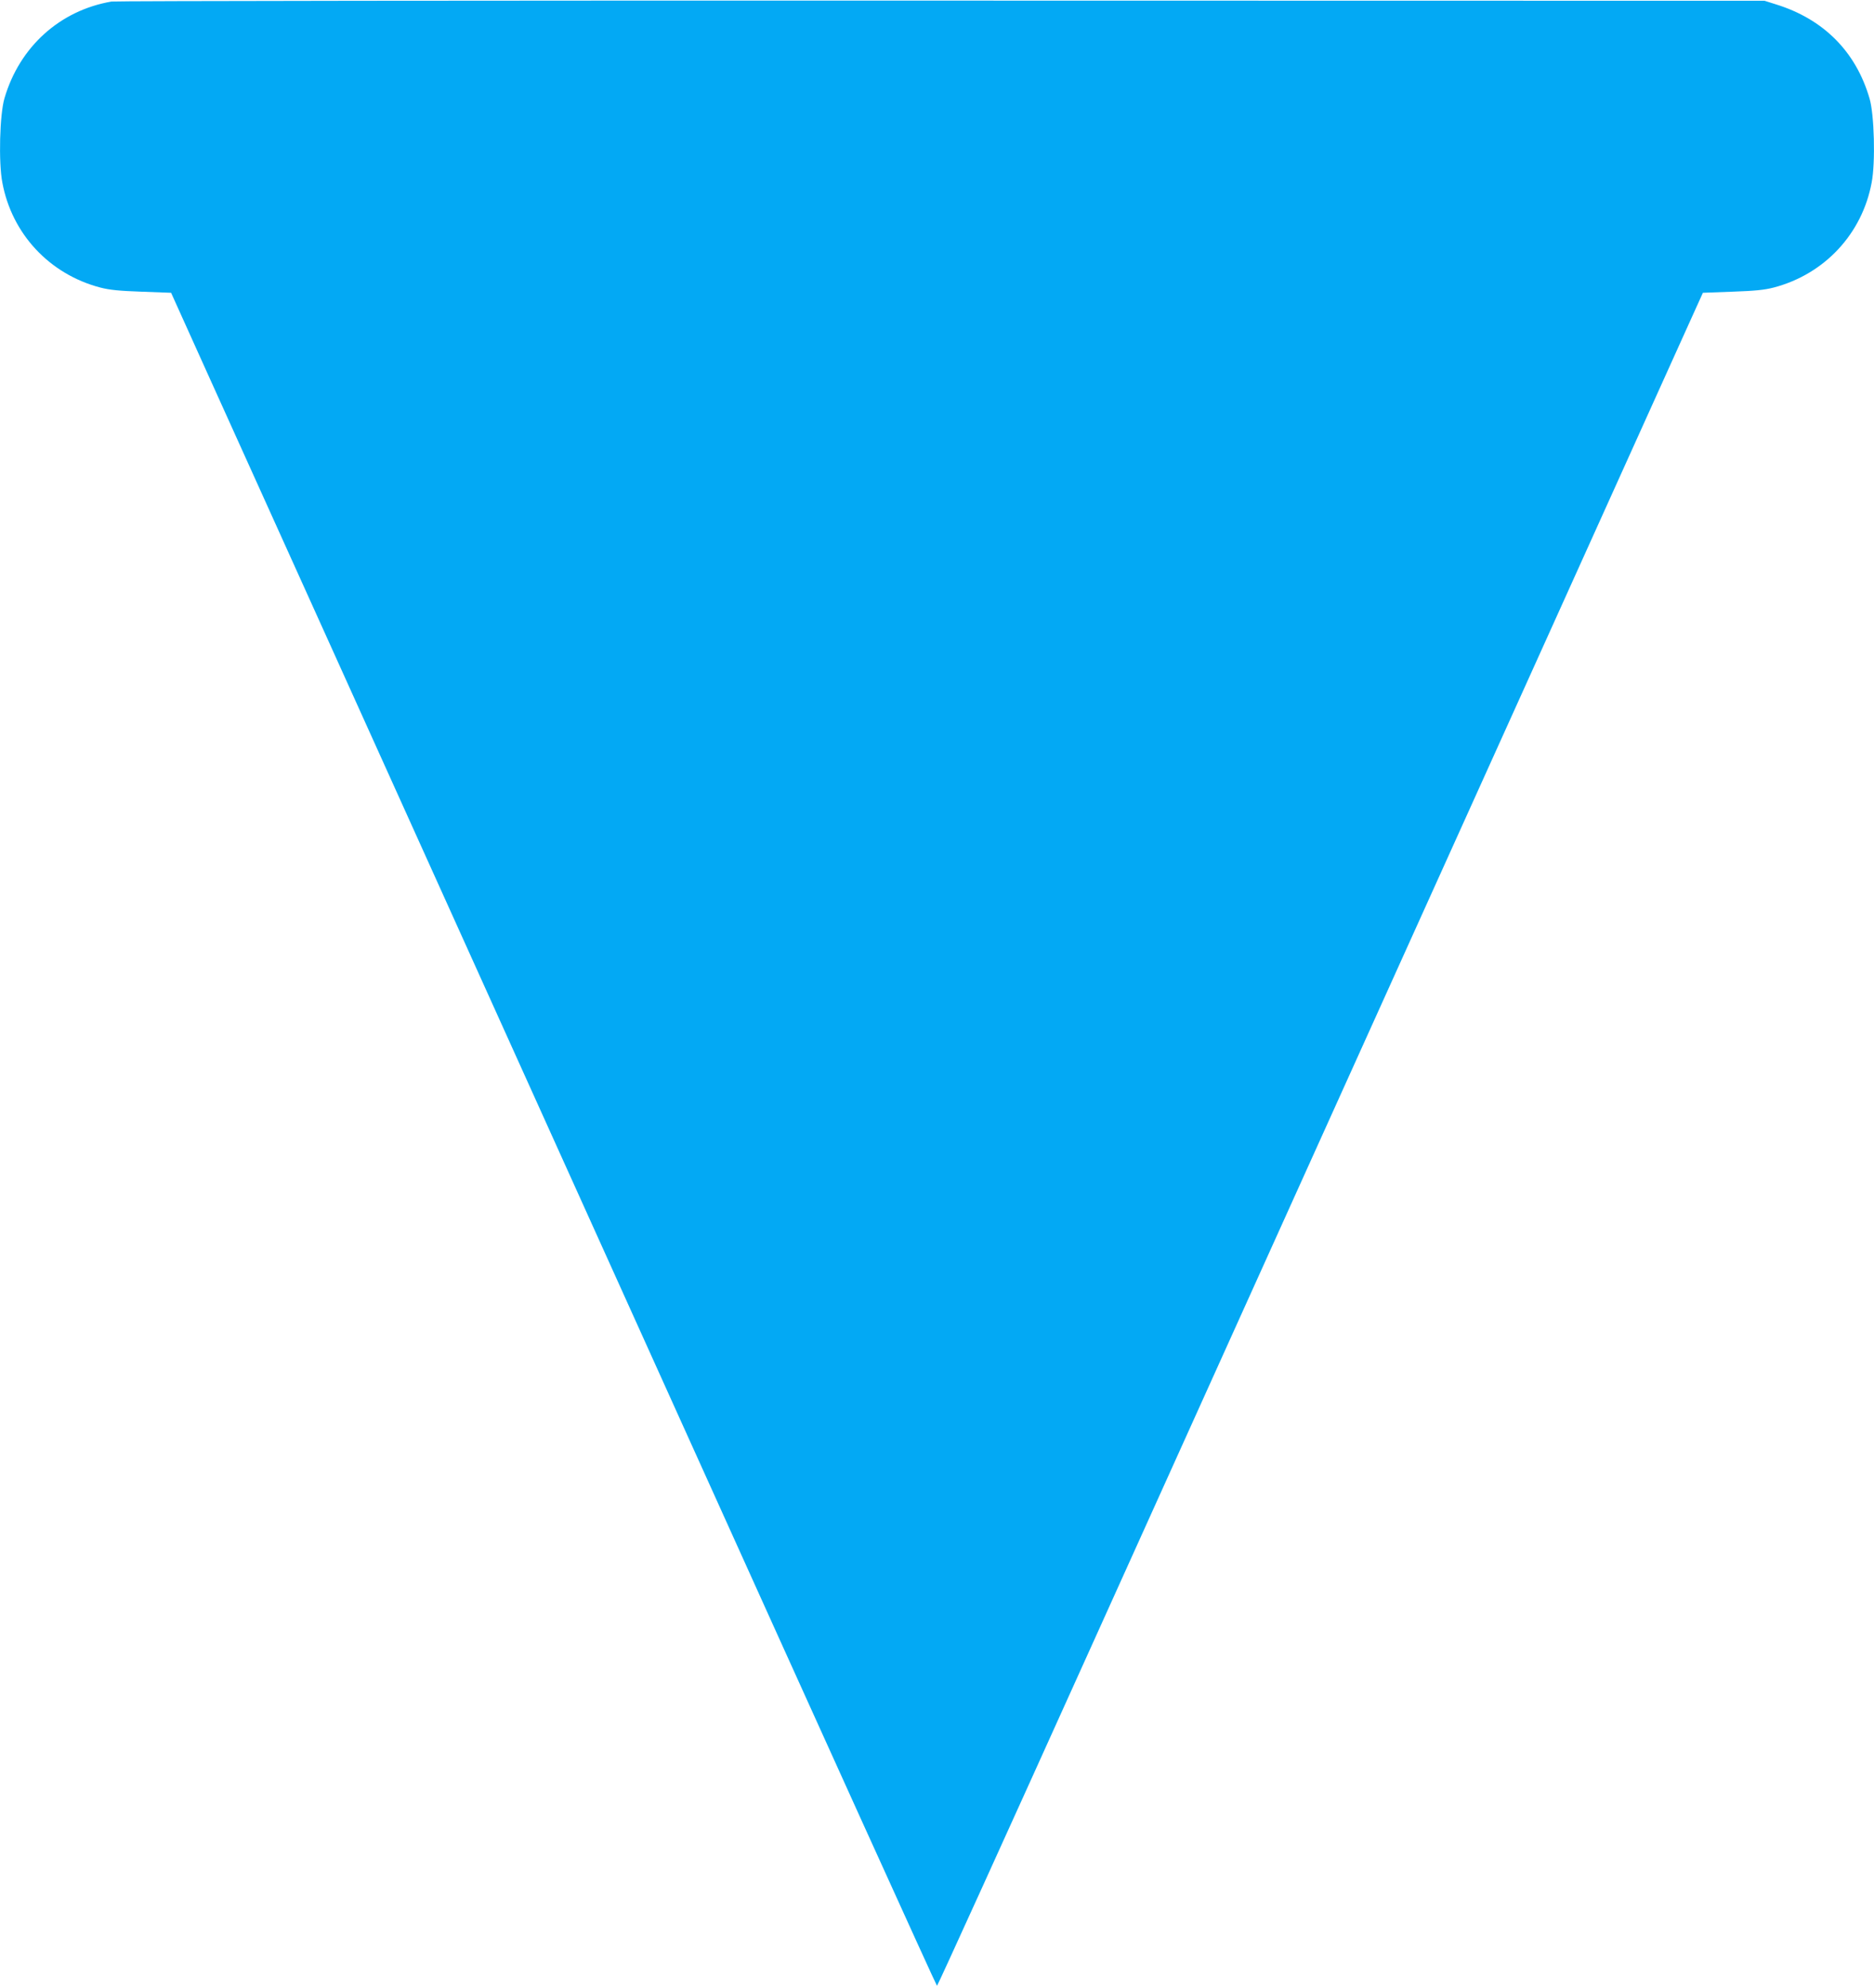
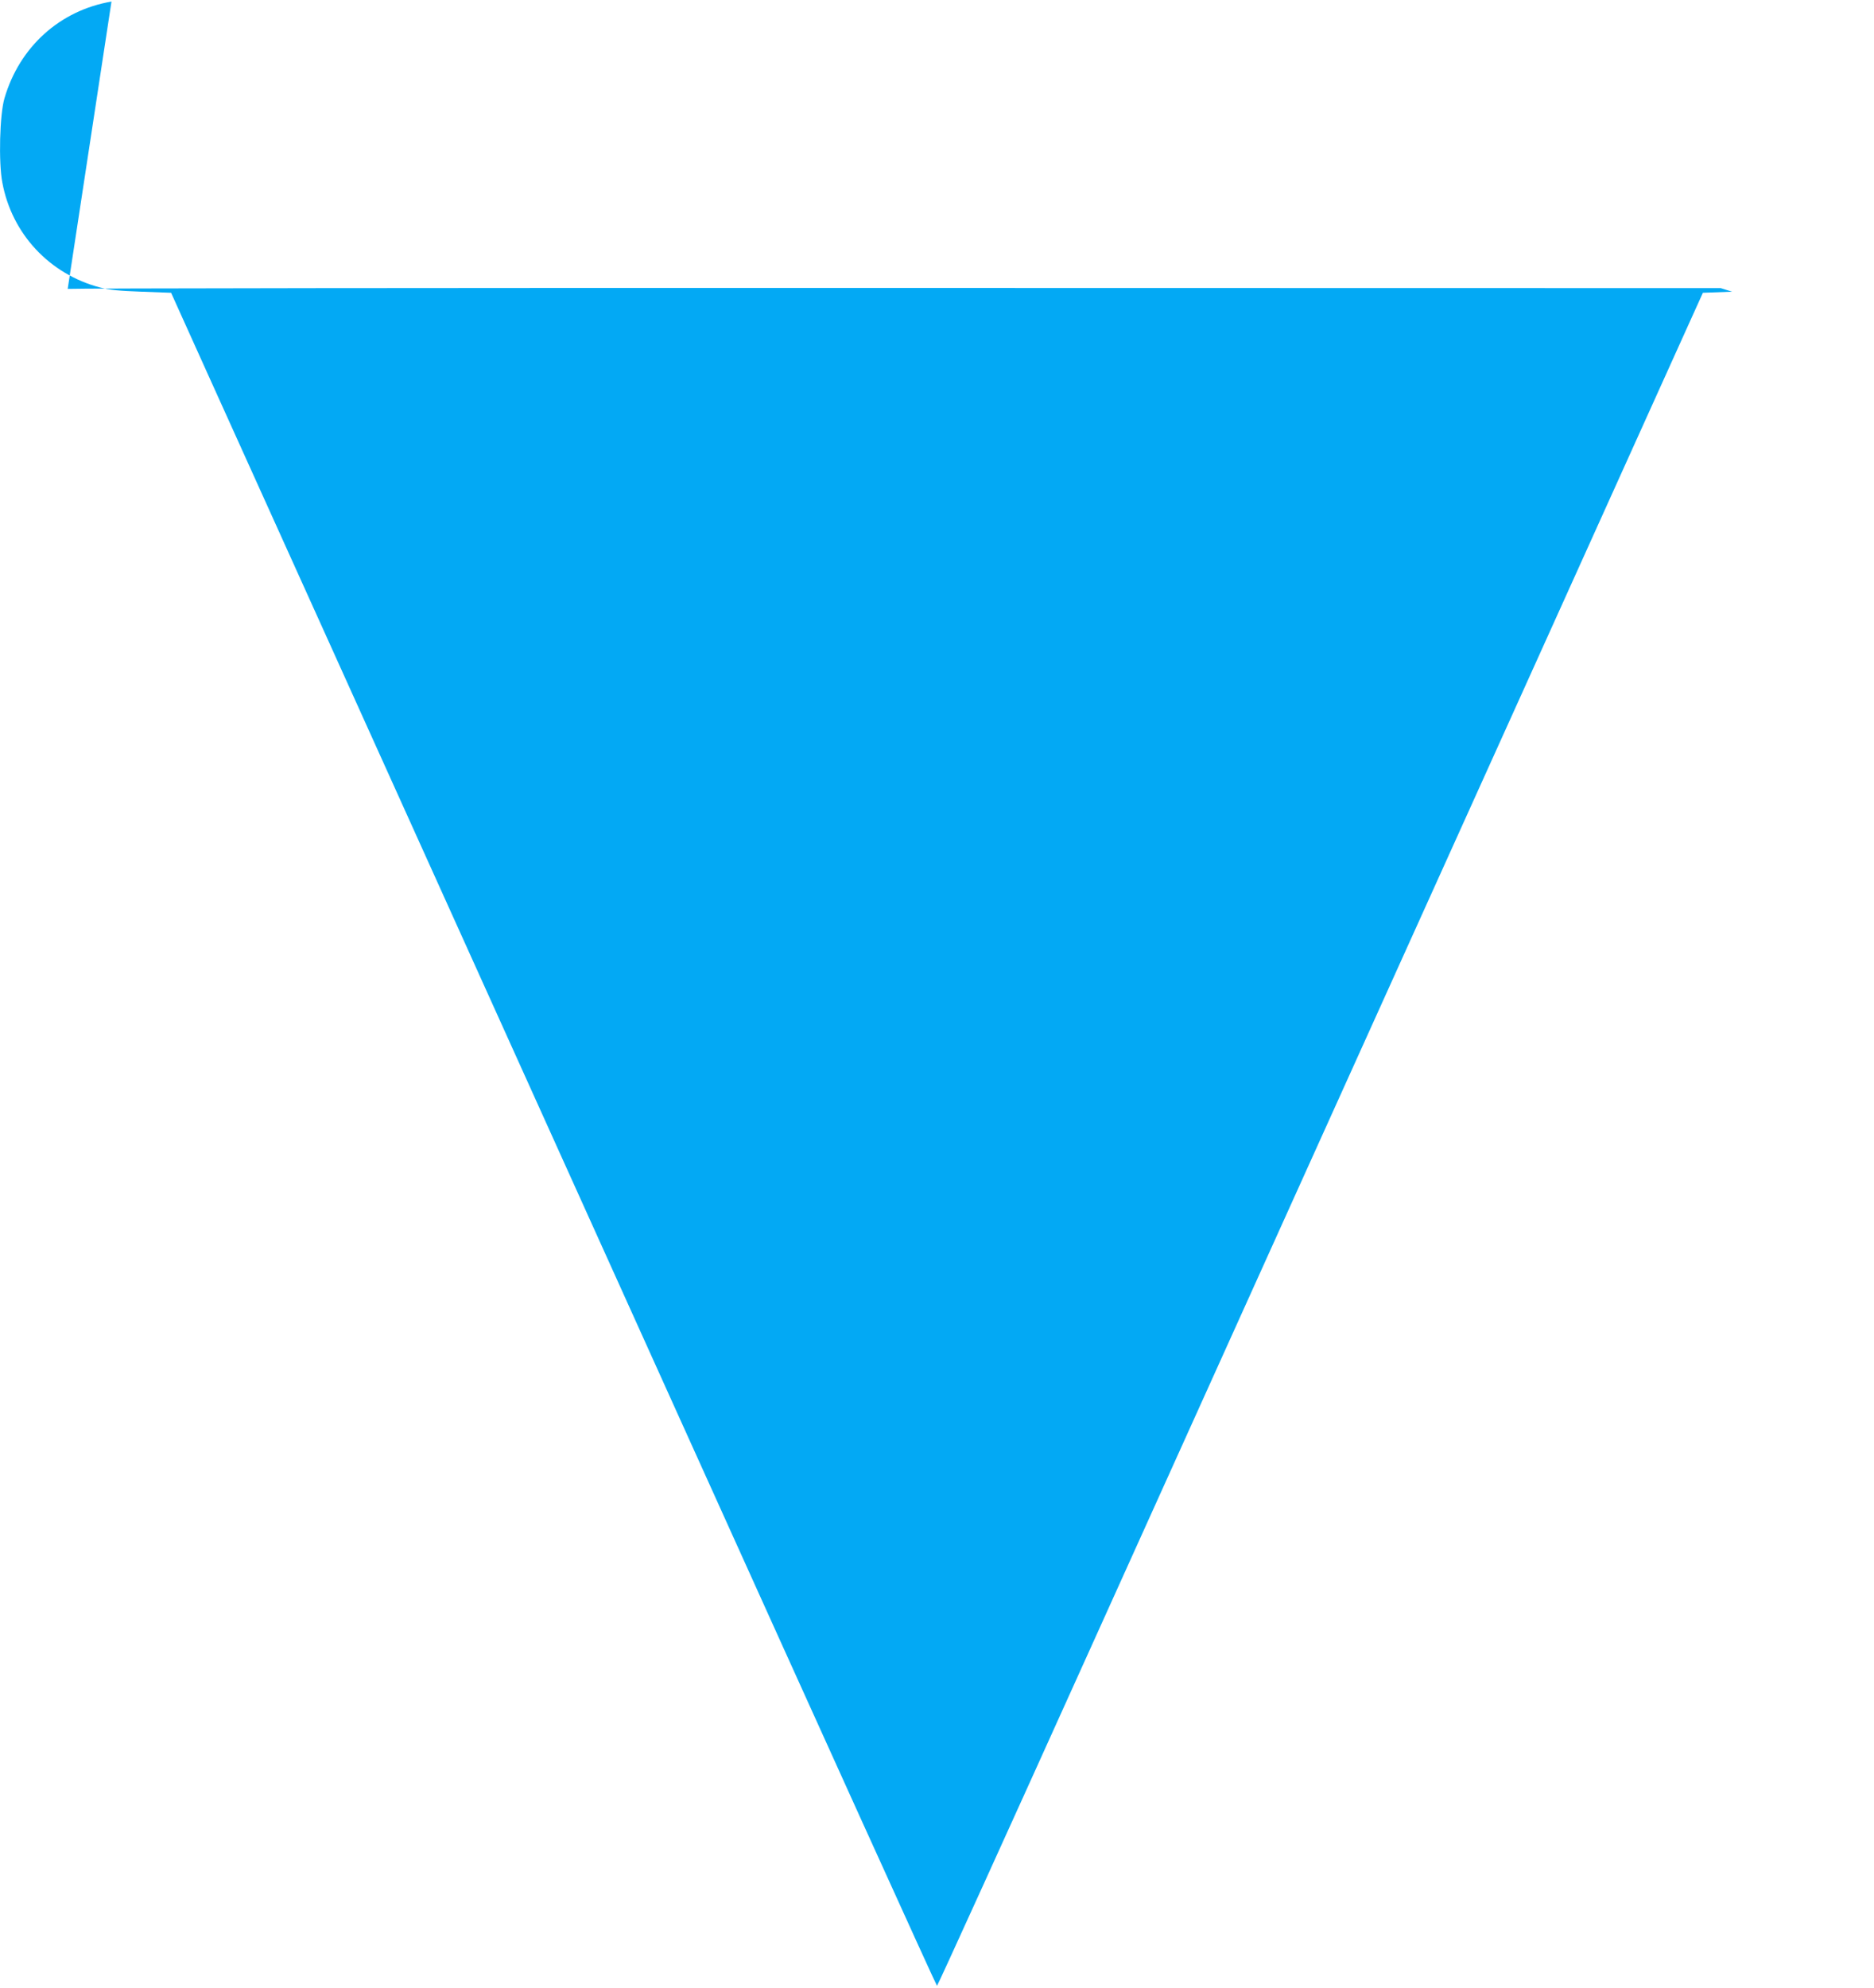
<svg xmlns="http://www.w3.org/2000/svg" version="1.0" width="1207pt" height="1280pt" viewBox="0 0 1207 1280" preserveAspectRatio="xMidYMid meet">
  <g transform="translate(0,1280) scale(0.1,-0.1)" fill="#03a9f4" stroke="none">
-     <path d="M718 12790 c-332 -57 -592 -291 -689 -622 -31 -104 -39 -413 -14 -543 61 -330 303 -590 630 -676 61 -16 125 -22 268 -27 l189 -7 237 -525 c131 -289 497 -1099 814 -1800 317 -701 1318 -2917 2226 -4925 907 -2007 1652 -3650 1656 -3650 4 0 452 986 996 2190 545 1205 1167 2582 1383 3060 217 479 849 1878 1406 3110 557 1232 1043 2308 1080 2390 l68 150 188 7 c144 5 208 11 269 27 327 86 569 346 630 676 25 129 17 439 -14 542 -88 301 -296 510 -603 605 l-73 23 -5300 1 c-2915 1 -5321 -2 -5347 -6z" />
+     <path d="M718 12790 c-332 -57 -592 -291 -689 -622 -31 -104 -39 -413 -14 -543 61 -330 303 -590 630 -676 61 -16 125 -22 268 -27 l189 -7 237 -525 c131 -289 497 -1099 814 -1800 317 -701 1318 -2917 2226 -4925 907 -2007 1652 -3650 1656 -3650 4 0 452 986 996 2190 545 1205 1167 2582 1383 3060 217 479 849 1878 1406 3110 557 1232 1043 2308 1080 2390 l68 150 188 7 l-73 23 -5300 1 c-2915 1 -5321 -2 -5347 -6z" />
  </g>
</svg>